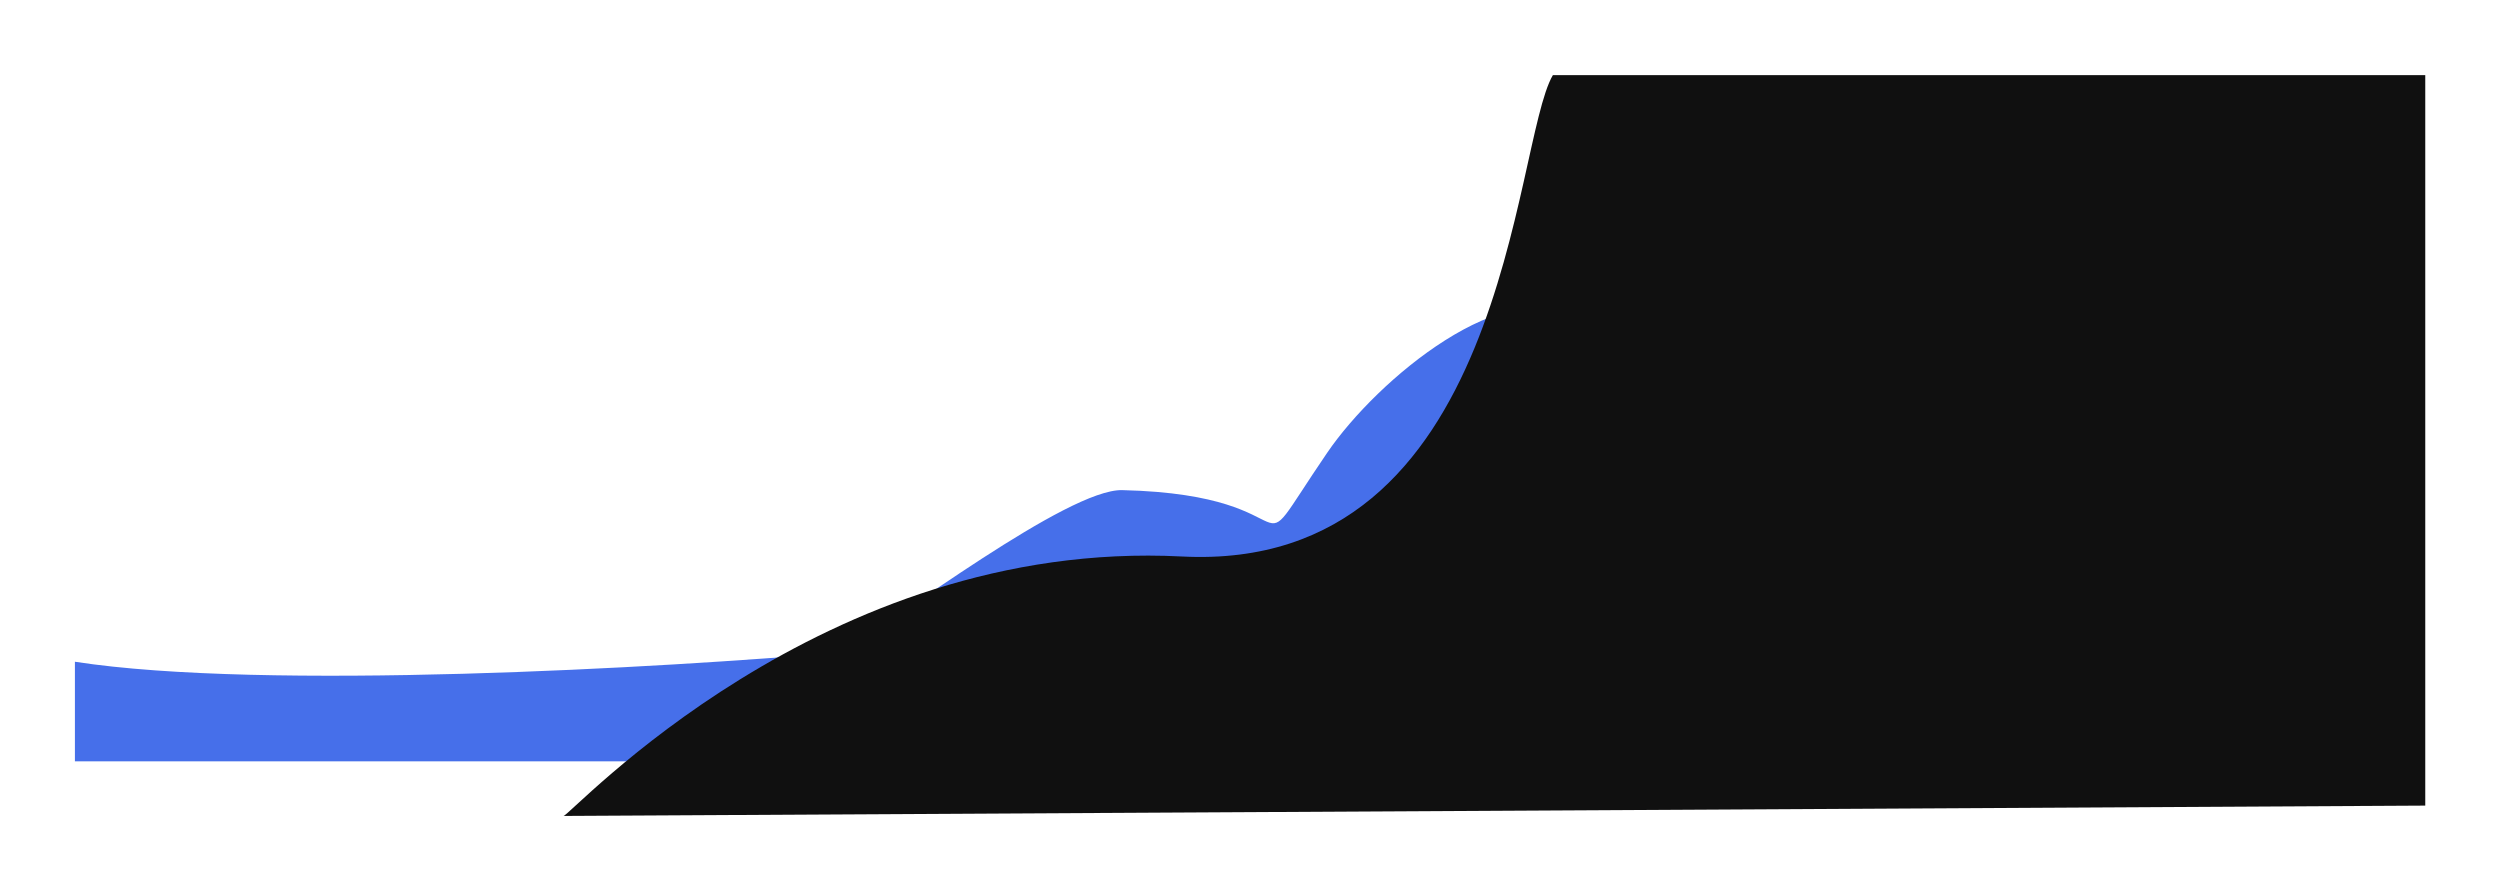
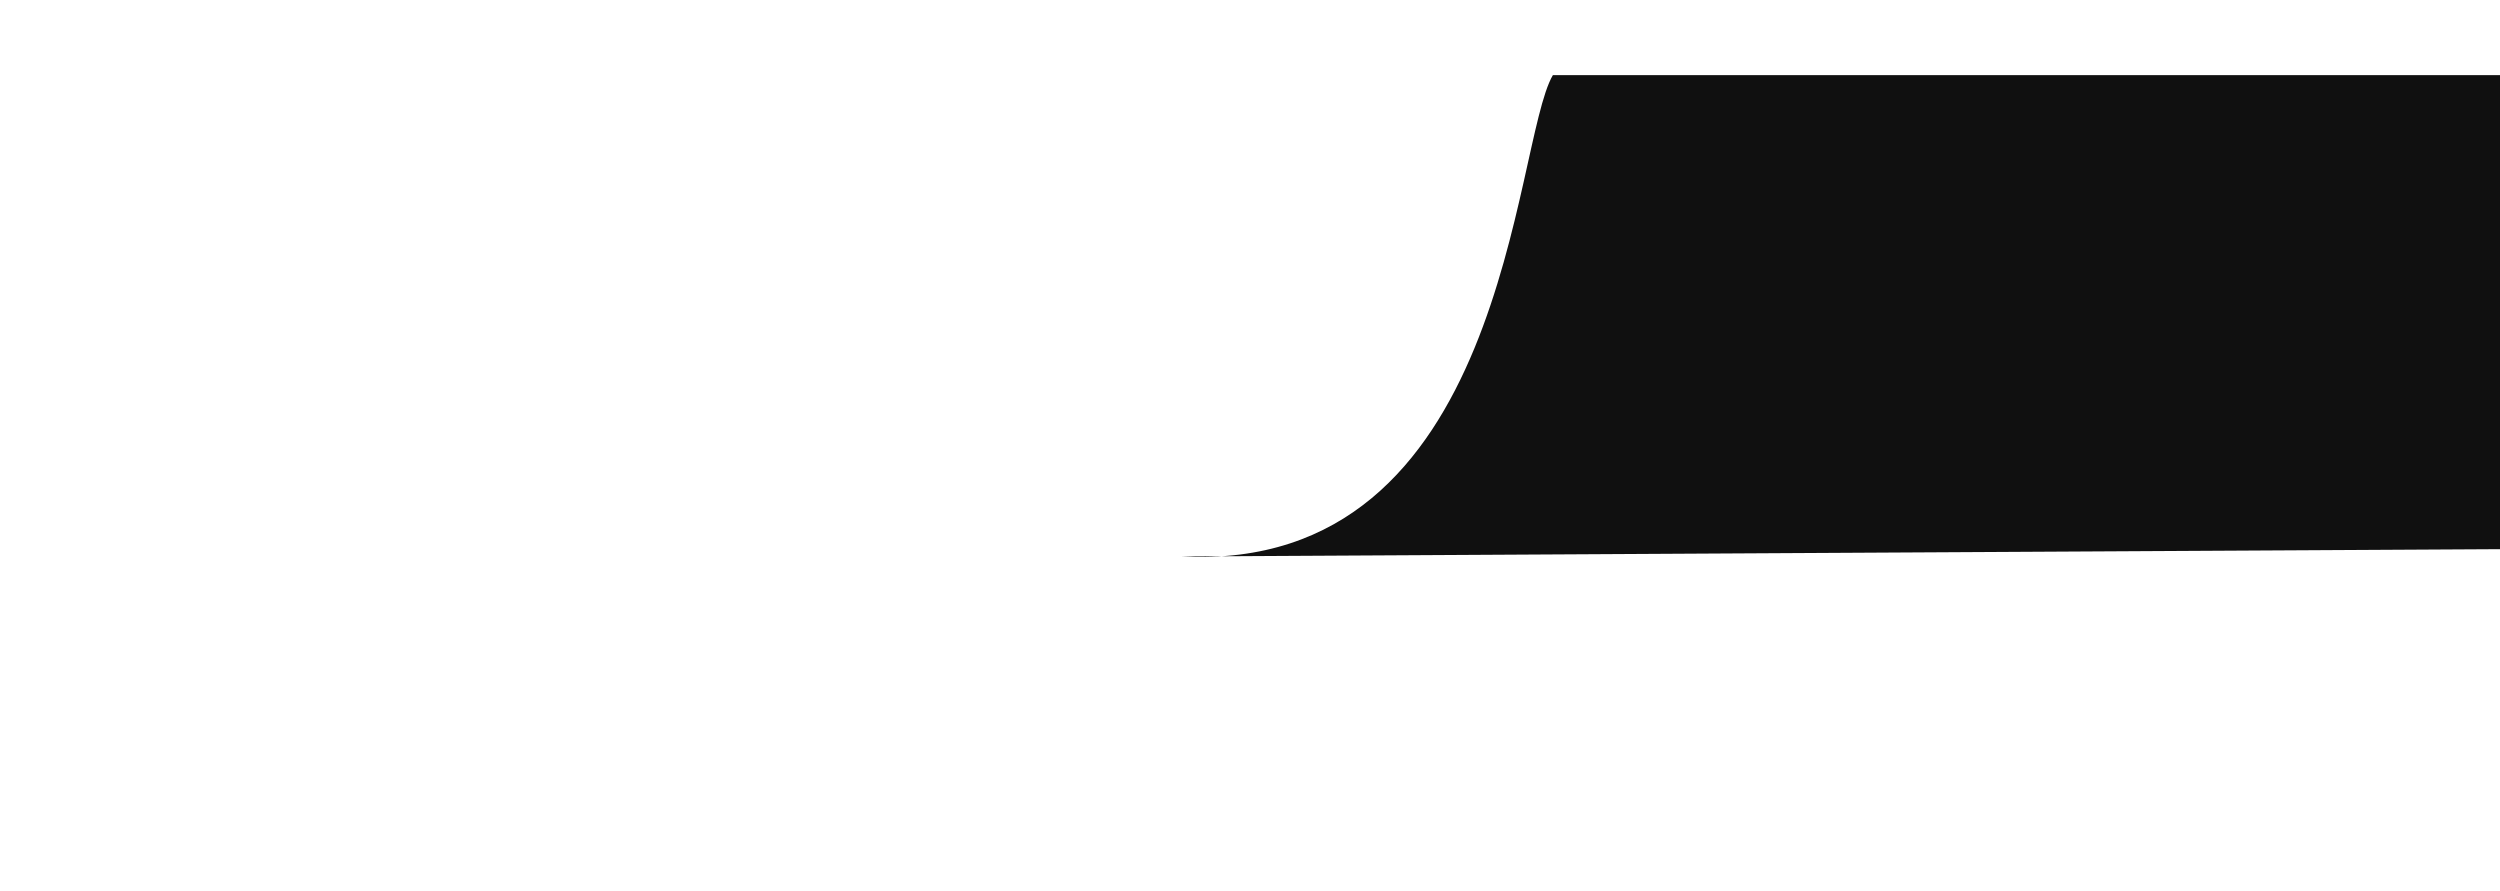
<svg xmlns="http://www.w3.org/2000/svg" width="5563" height="1982" fill="none">
  <g filter="url(#a)">
-     <path fill="#466FEA" d="M2497.27 1090.62c-121.21-2.85-501.02 287.86-626.93 361.25-392.38 33.97-1282.45 85.67-1703.651 20.65v221.63H3548.78c40.29-292.83 89.36-899.634-36.69-984.244-157.57-105.762-446.43 132.629-559.03 297.864-195.85 287.37-9.56 93.36-455.79 82.85Z" />
-   </g>
+     </g>
  <g filter="url(#b)">
-     <path fill="#101010" d="M2630.01 1238.31c-801.5-41.16-1360.59 577.16-1376.15 577.34l4142.83-23.02V167.187H3455.45c-90.22 154.04-99.66 1108.393-825.44 1071.123Z" />
+     <path fill="#101010" d="M2630.01 1238.31l4142.83-23.02V167.187H3455.45c-90.22 154.04-99.66 1108.393-825.44 1071.123Z" />
  </g>
  <defs>
    <filter id="a" width="3758.78" height="1342.97" x=".401" y="517.466" color-interpolation-filters="sRGB" filterUnits="userSpaceOnUse">
      <feFlood flood-opacity="0" result="BackgroundImageFix" />
      <feBlend in="SourceGraphic" in2="BackgroundImageFix" result="shape" />
      <feGaussianBlur result="effect1_foregroundBlur_1291_5" stdDeviation="83.144" />
    </filter>
    <filter id="b" width="4475.41" height="1981.03" x="1087.57" y=".899" color-interpolation-filters="sRGB" filterUnits="userSpaceOnUse">
      <feFlood flood-opacity="0" result="BackgroundImageFix" />
      <feBlend in="SourceGraphic" in2="BackgroundImageFix" result="shape" />
      <feGaussianBlur result="effect1_foregroundBlur_1291_5" stdDeviation="83.144" />
    </filter>
  </defs>
</svg>